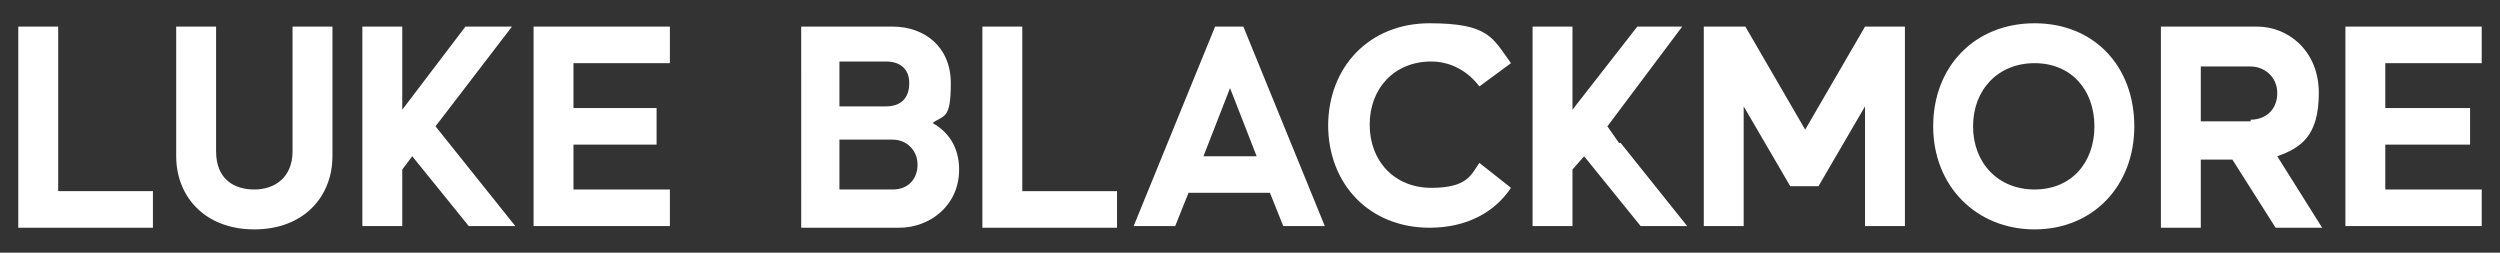
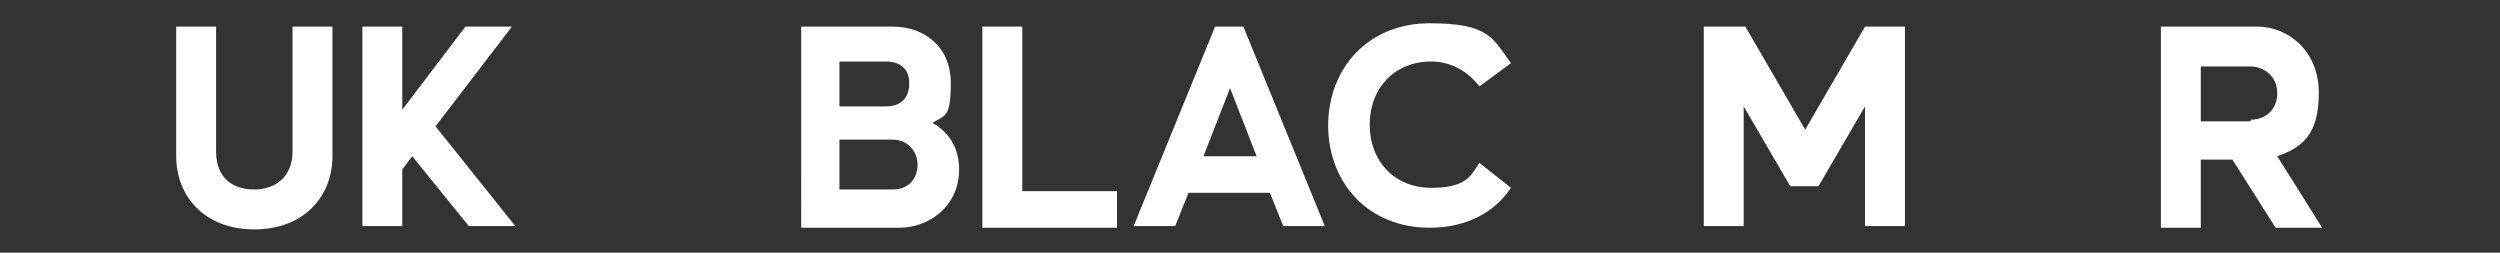
<svg xmlns="http://www.w3.org/2000/svg" id="Layer_1" version="1.1" viewBox="0 0 150.4 15.2">
  <rect x="0" y="0" width="150.4" height="15.2" fill="#333333" stroke="none" />
  <defs>
    <style> .st0 { fill: #fff; } </style>
  </defs>
  <g>
    <g>
      <path class="st0" d="M48.1,1.6h5.6c1.9,0,3.5,1.2,3.5,3.4s-.4,1.9-1.1,2.4c.9.5,1.6,1.4,1.6,2.8,0,2.2-1.8,3.5-3.6,3.5h-5.9V1.6h0ZM53.3,6.4c.9,0,1.4-.5,1.4-1.4s-.6-1.3-1.4-1.3h-2.8v2.7h2.8ZM53.7,11.4c1,0,1.5-.7,1.5-1.5s-.6-1.5-1.5-1.5h-3.2v3h3.2Z" />
-       <path class="st0" d="M59.1,1.6h2.4v9.9h5.7v2.2h-8.1V1.6Z" />
+       <path class="st0" d="M59.1,1.6h2.4v9.9h5.7v2.2h-8.1Z" />
      <path class="st0" d="M73,1.6h1.8l4.9,12h-2.5l-.8-2h-4.9l-.8,2h-2.5l4.9-12h0ZM75.6,9.4l-1.6-4.1-1.6,4.1h3.2Z" />
      <path class="st0" d="M79.9,7.6c0-3.6,2.5-6.2,6.1-6.2s3.8.9,4.9,2.4l-1.9,1.4c-.6-.8-1.6-1.5-2.9-1.5-2.2,0-3.7,1.6-3.7,3.8s1.5,3.8,3.7,3.8,2.4-.8,2.9-1.5l1.9,1.5c-1,1.5-2.7,2.4-4.9,2.4-3.6,0-6.1-2.6-6.1-6.2h0Z" />
      <path class="st0" d="M102.6,1.6h2.4l3.6,6.2,3.6-6.2h2.4v12h-2.4v-7.2l-2.8,4.8h-1.7l-2.8-4.8v7.2h-2.4V1.6h.1Z" />
-       <path class="st0" d="M116.3,7.6c0-3.6,2.5-6.2,6.1-6.2s6,2.6,6,6.2-2.5,6.2-6,6.2-6.1-2.6-6.1-6.2ZM126,7.6c0-2.2-1.4-3.8-3.6-3.8s-3.7,1.6-3.7,3.8,1.5,3.8,3.7,3.8,3.6-1.6,3.6-3.8Z" />
      <path class="st0" d="M130,1.6h5.8c1.8,0,3.7,1.4,3.7,4s-1.1,3.3-2.5,3.8l2.7,4.3h-2.8l-2.6-4.1h-1.9v4.1h-2.4V1.6ZM135.4,7.2c.9,0,1.6-.6,1.6-1.6s-.8-1.6-1.6-1.6h-3v3.3h3Z" />
-       <polygon class="st0" points="143.5 8.7 148.6 8.7 148.6 6.5 143.5 6.5 143.5 3.8 149.3 3.8 149.3 1.6 141.1 1.6 141.1 13.6 149.3 13.6 149.3 11.4 143.5 11.4 143.5 8.7" />
    </g>
-     <polygon class="st0" points="98.7 13.6 101.5 13.6 97.5 8.6 97.4 8.6 96.7 7.6 96.7 7.6 101.2 1.6 98.5 1.6 94.6 6.6 94.6 6.5 94.6 6.5 94.6 6.2 94.6 1.6 92.2 1.6 92.2 13.6 94.6 13.6 94.6 10.2 95.3 9.4 98.7 13.6" />
  </g>
  <g>
-     <path class="st0" d="M1.1,1.6h2.4v9.9h5.7v2.2H1.1V1.6Z" />
    <path class="st0" d="M10.6,9.4V1.6h2.4v7.5c0,1.7,1.1,2.3,2.3,2.3s2.3-.7,2.3-2.3V1.6h2.4v7.8c0,2.4-1.7,4.4-4.7,4.4s-4.7-2-4.7-4.4Z" />
-     <polygon class="st0" points="34.5 8.7 39.5 8.7 39.5 6.5 34.5 6.5 34.5 3.8 40.3 3.8 40.3 1.6 32.1 1.6 32.1 13.6 40.3 13.6 40.3 11.4 34.5 11.4 34.5 8.7" />
    <polygon class="st0" points="28.2 13.6 31 13.6 27 8.6 27 8.6 26.2 7.6 26.2 7.6 30.8 1.6 28 1.6 24.2 6.6 24.2 6.5 24.2 6.5 24.2 6.2 24.2 1.6 21.8 1.6 21.8 13.6 24.2 13.6 24.2 10.2 24.8 9.4 28.2 13.6" />
  </g>
</svg>